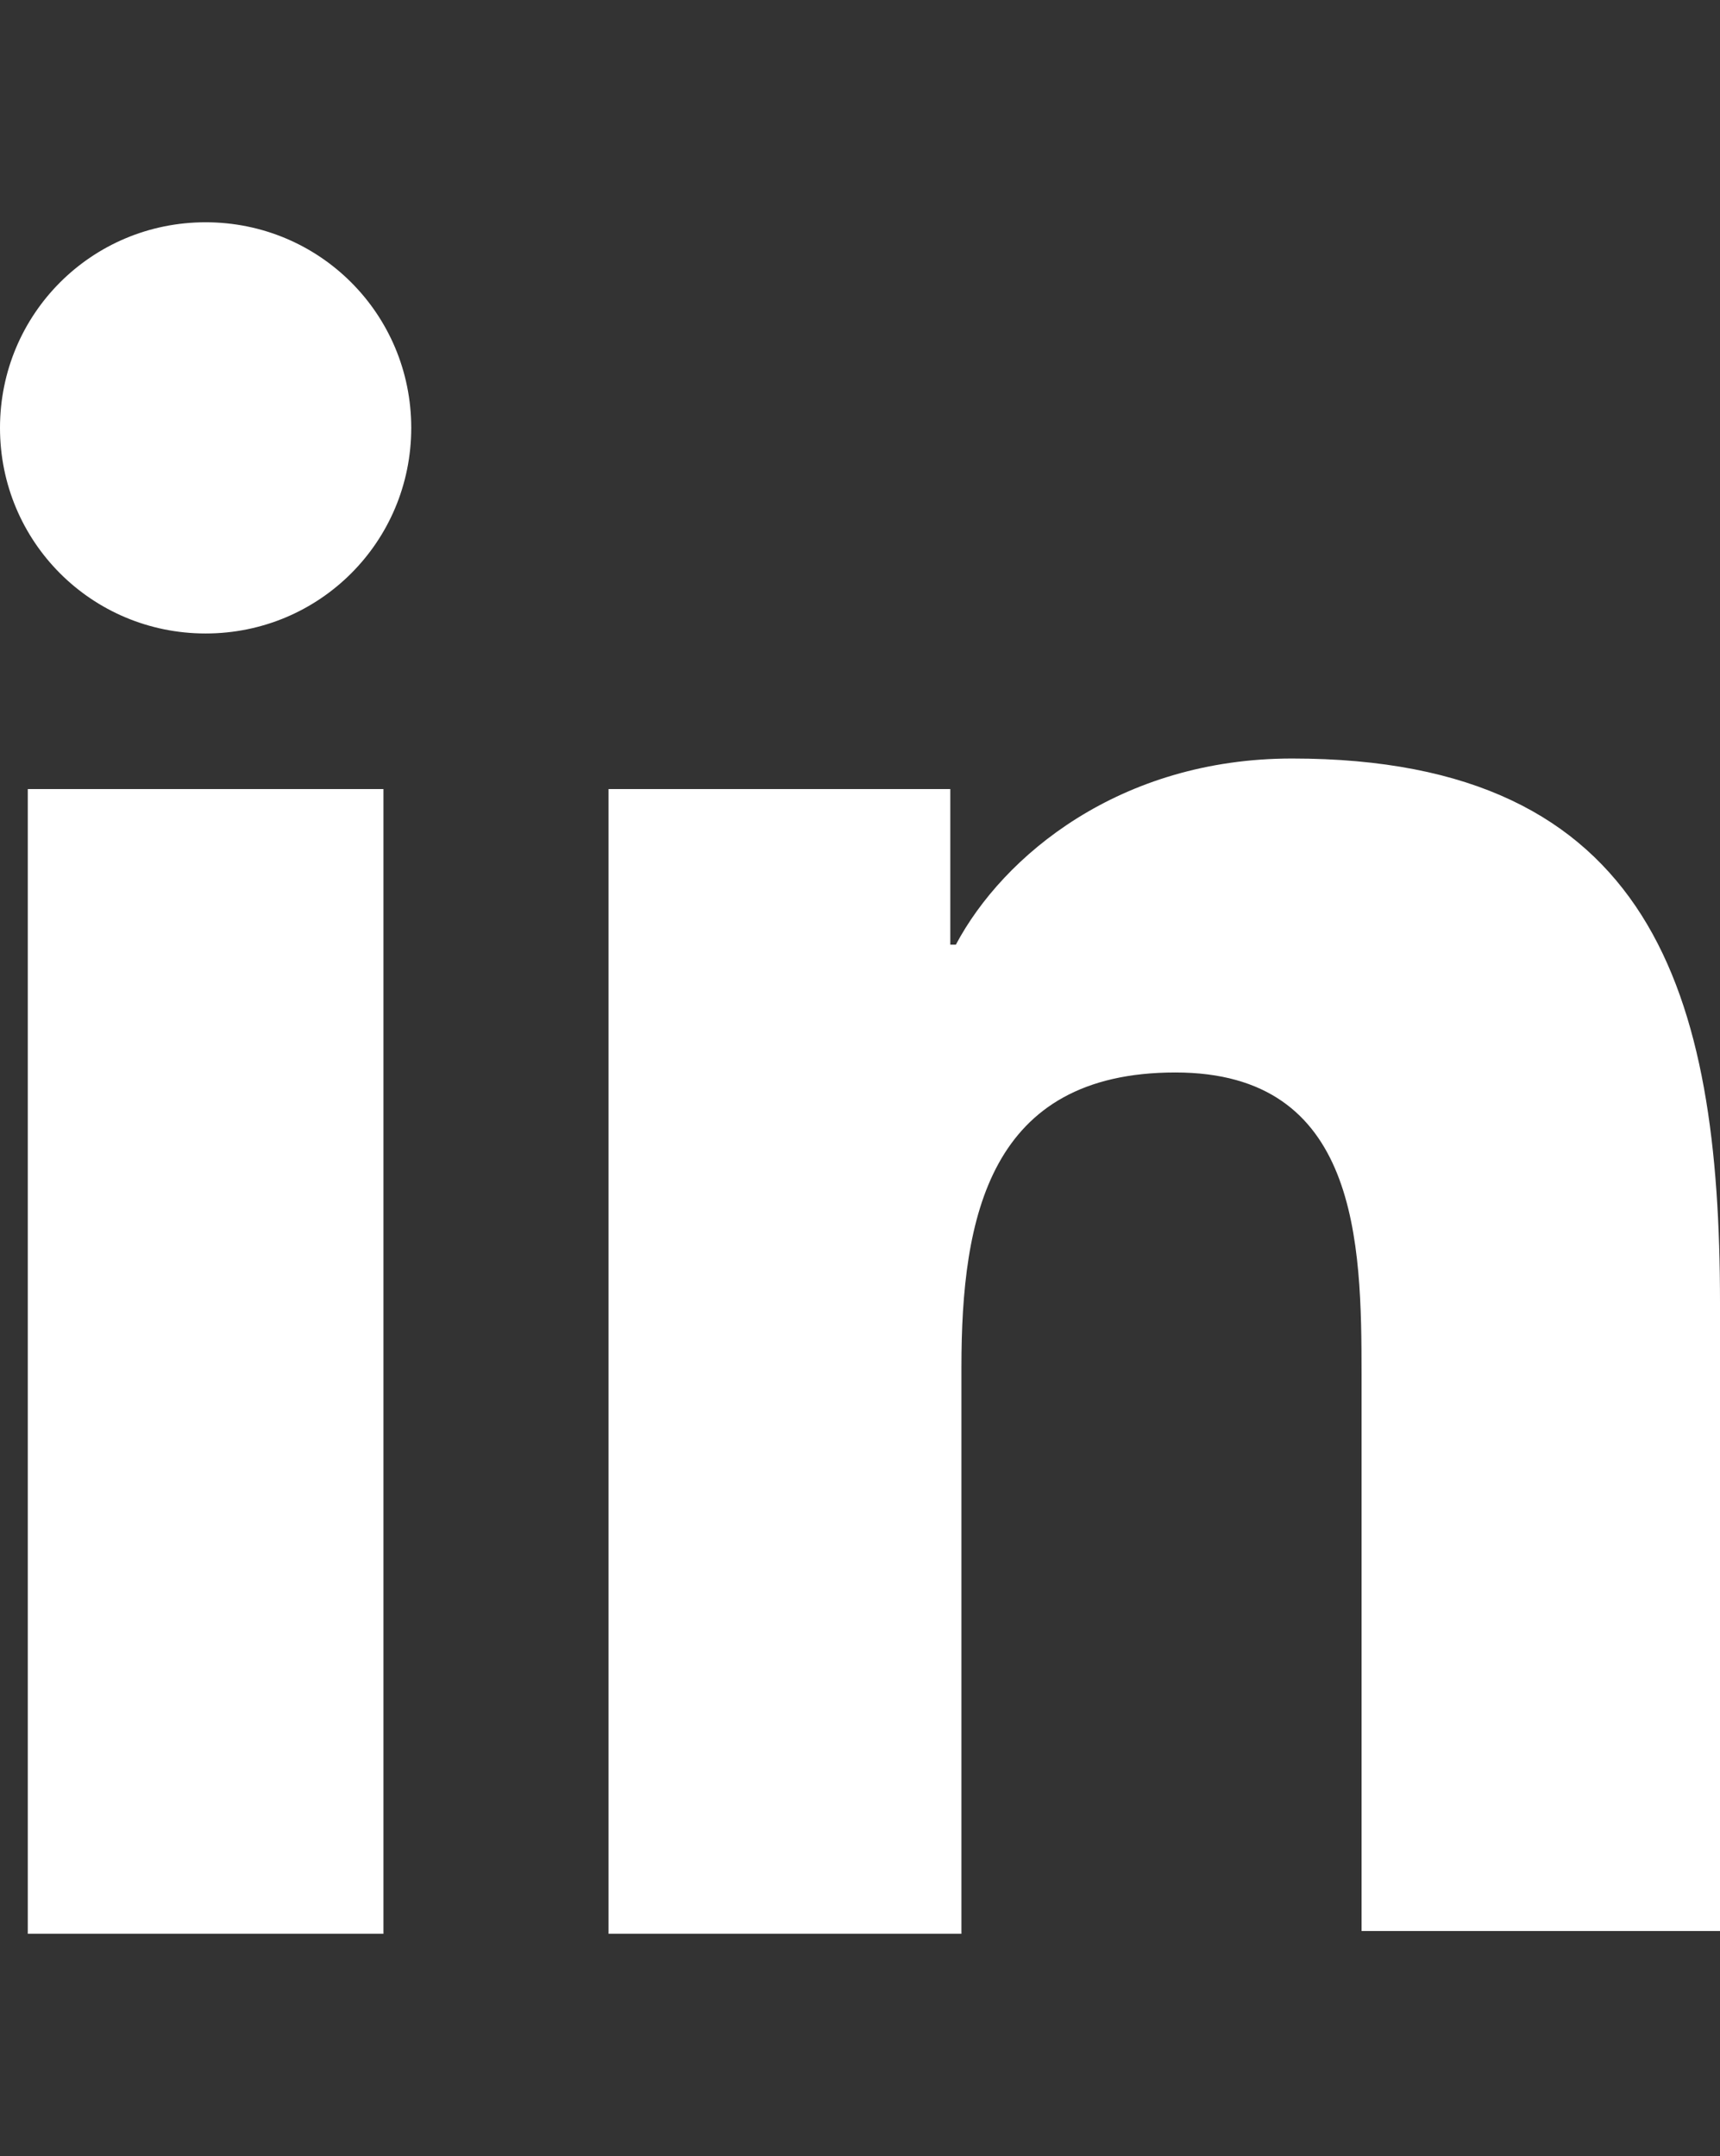
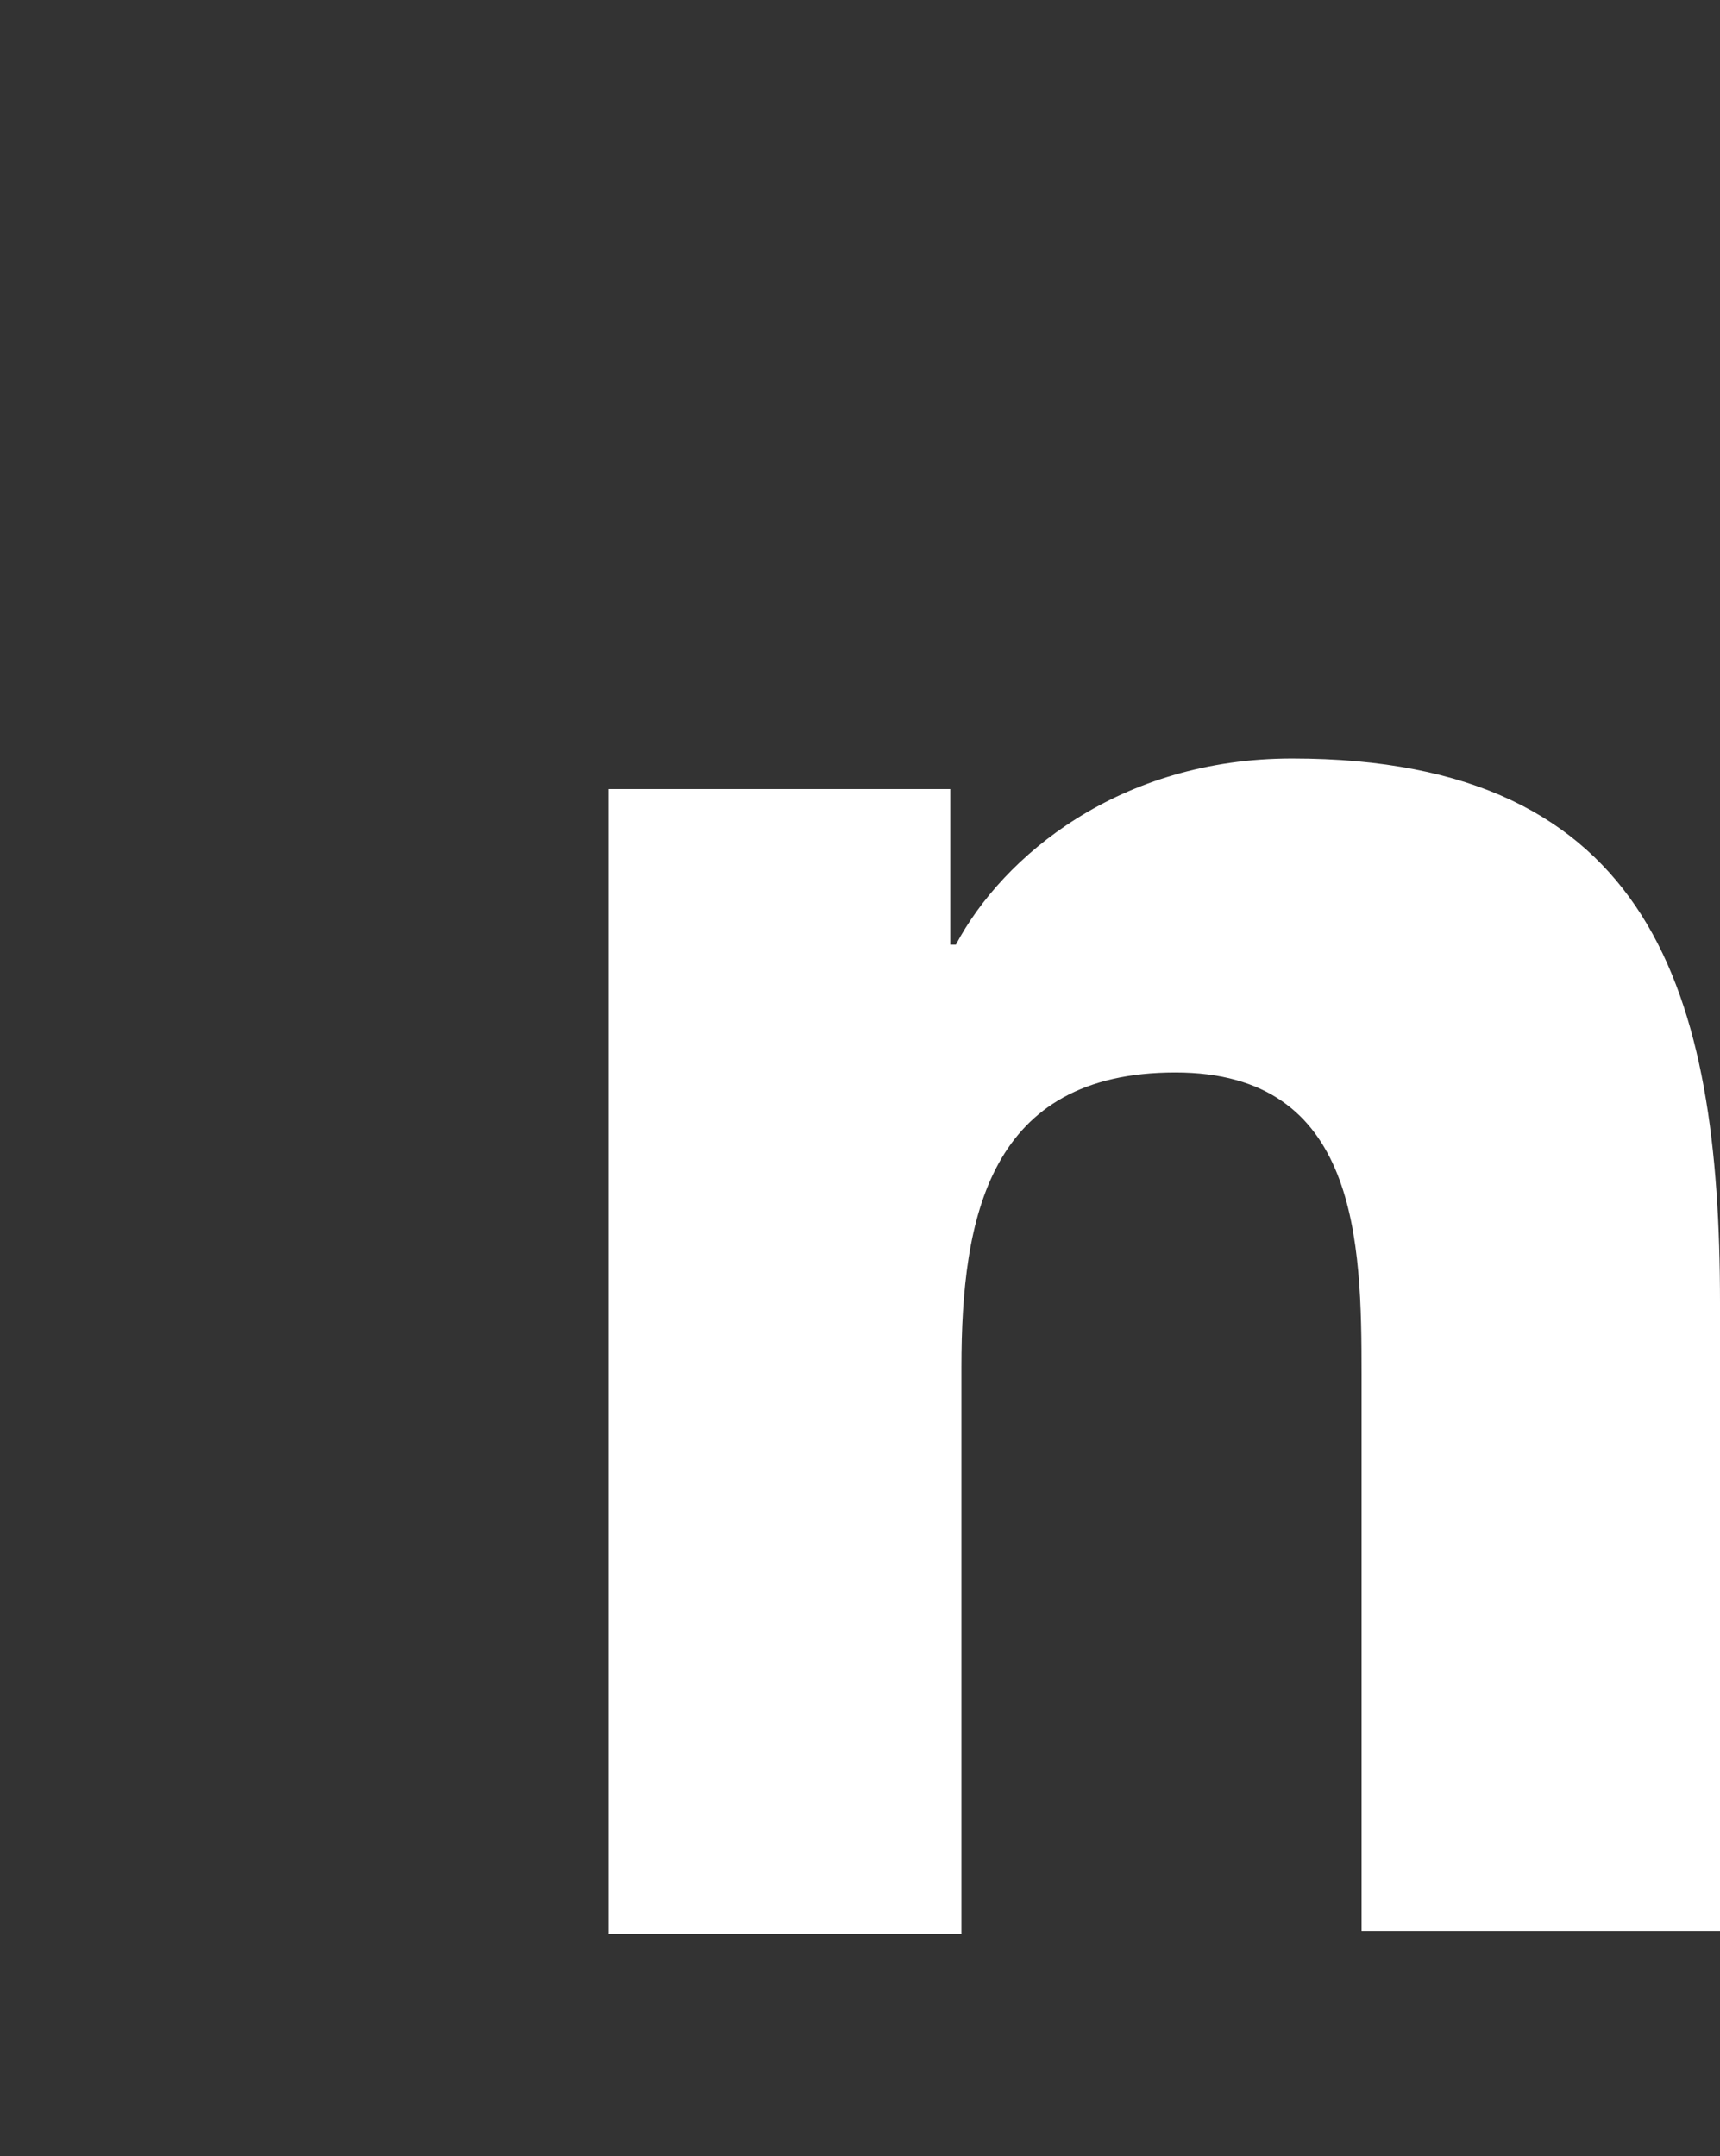
<svg xmlns="http://www.w3.org/2000/svg" xmlns:ns1="http://www.inkscape.org/namespaces/inkscape" xmlns:ns2="http://sodipodi.sourceforge.net/DTD/sodipodi-0.dtd" version="1.1" id="Linkedin" x="0px" y="0px" viewBox="0 0 61.9 77.6" xml:space="preserve" ns1:version="0.91 r13725" ns2:docname="linkedin-white.svg" width="61.9" height="77.6">
  <rect x="0" y="0" width="61.9" height="77.6" fill="#333333" stroke="none" />
  <defs id="defs14" />
  <ns2:namedview pagecolor="#ffffff" bordercolor="#666666" borderopacity="1" objecttolerance="10" gridtolerance="10" guidetolerance="10" ns1:pageopacity="0" ns1:pageshadow="2" ns1:window-width="1366" ns1:window-height="705" id="namedview12" showgrid="false" fit-margin-top="8" fit-margin-left="0" fit-margin-right="0" fit-margin-bottom="8" ns1:zoom="2.36" ns1:cx="-31.6" ns1:cy="38.800002" ns1:window-x="-8" ns1:window-y="-8" ns1:window-maximized="1" ns1:current-layer="Linkedin" />
  <style type="text/css" id="style3">
	.st0{fill:#B9C7D5;}
</style>
  <g id="g5" transform="translate(-19.1,-11.2)" style="fill:#ffffff;fill-opacity:1">
    <g id="linkedin-linkedin" style="fill:#ffffff;fill-opacity:1">
-       <path class="st0" d="m 20.1,39.6 12.8,0 0,41.2 -12.8,0 0,-41.2 z m 6.4,-20.4 c 4.1,0 7.4,3.3 7.4,7.4 0,4.1 -3.3,7.4 -7.4,7.4 -4.1,0 -7.4,-3.3 -7.4,-7.4 0,-4.1 3.3,-7.4 7.4,-7.4" id="path8" ns1:connector-curvature="0" style="fill:#ffffff;fill-opacity:1" />
      <path class="st0" d="m 41,39.6 12.3,0 0,5.6 0.2,0 c 1.7,-3.2 5.9,-6.7 12.1,-6.7 13,0 15.4,8.5 15.4,19.6 l 0,22.6 -12.9,0 0,-20 c 0,-4.8 -0.1,-10.9 -6.7,-10.9 -6.7,0 -7.7,5.2 -7.7,10.6 l 0,20.4 -12.7,0 0,-41.2 z" id="path10" ns1:connector-curvature="0" style="fill:#ffffff;fill-opacity:1" />
    </g>
  </g>
</svg>